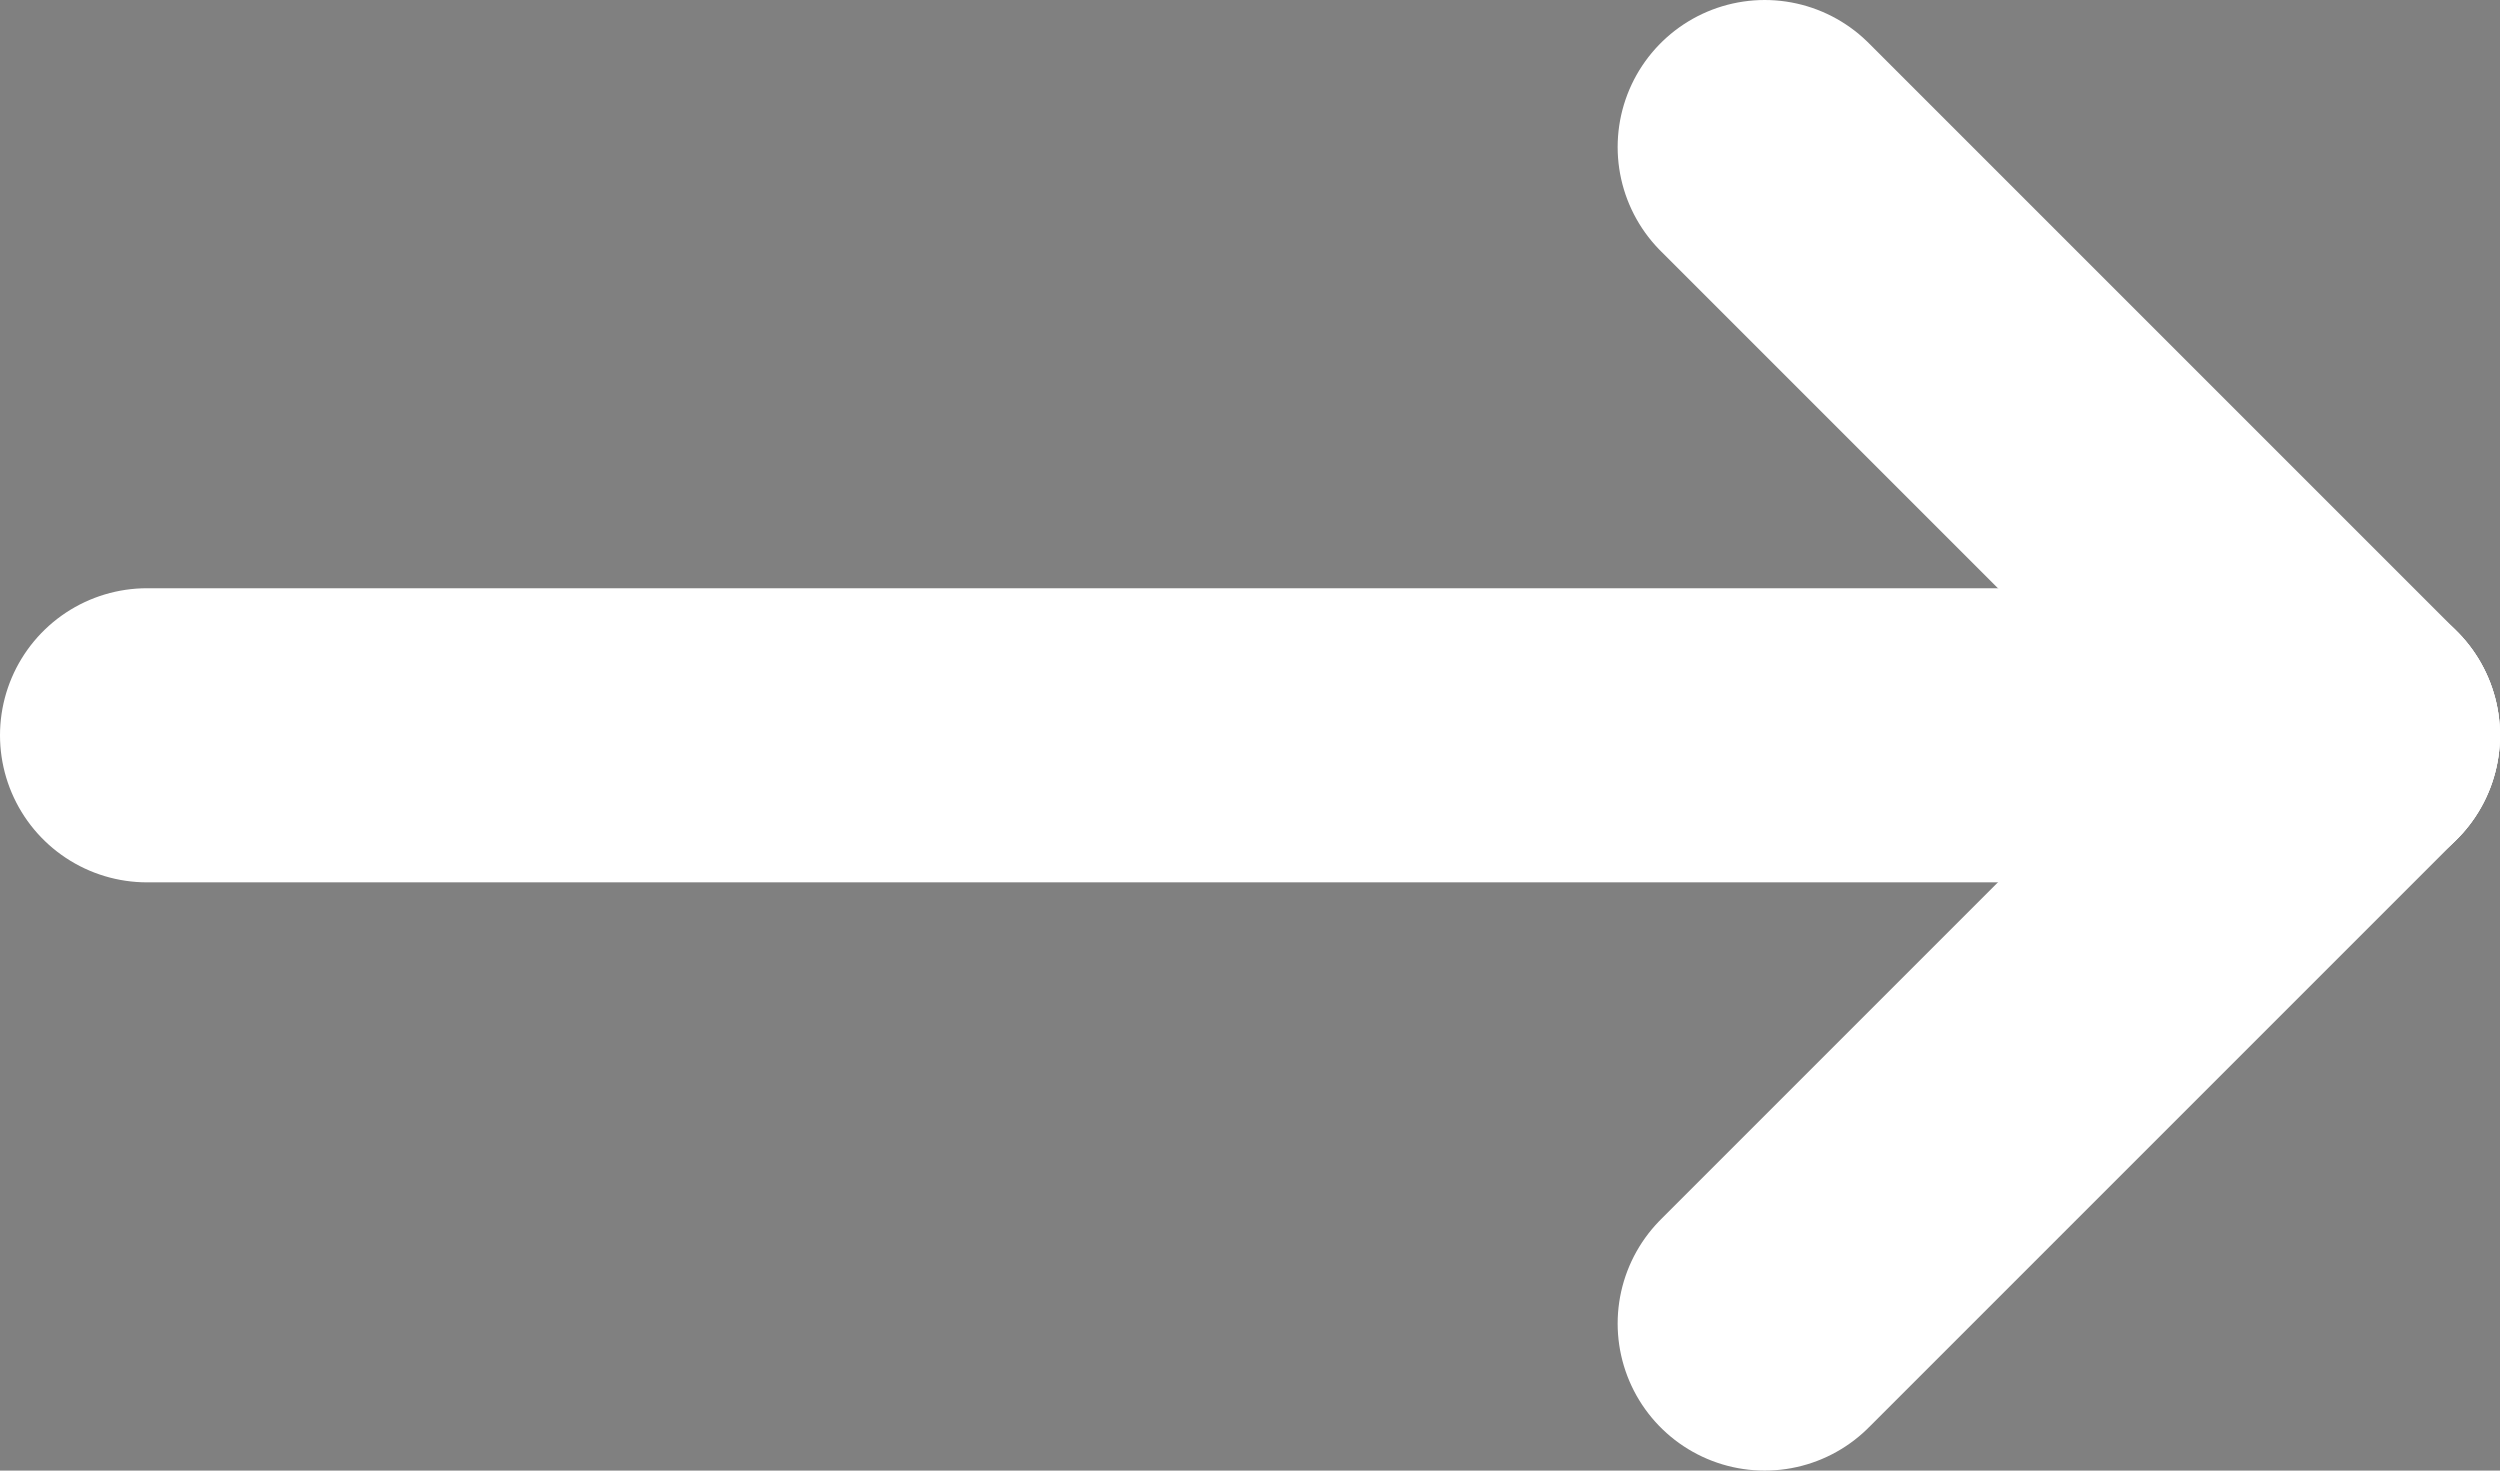
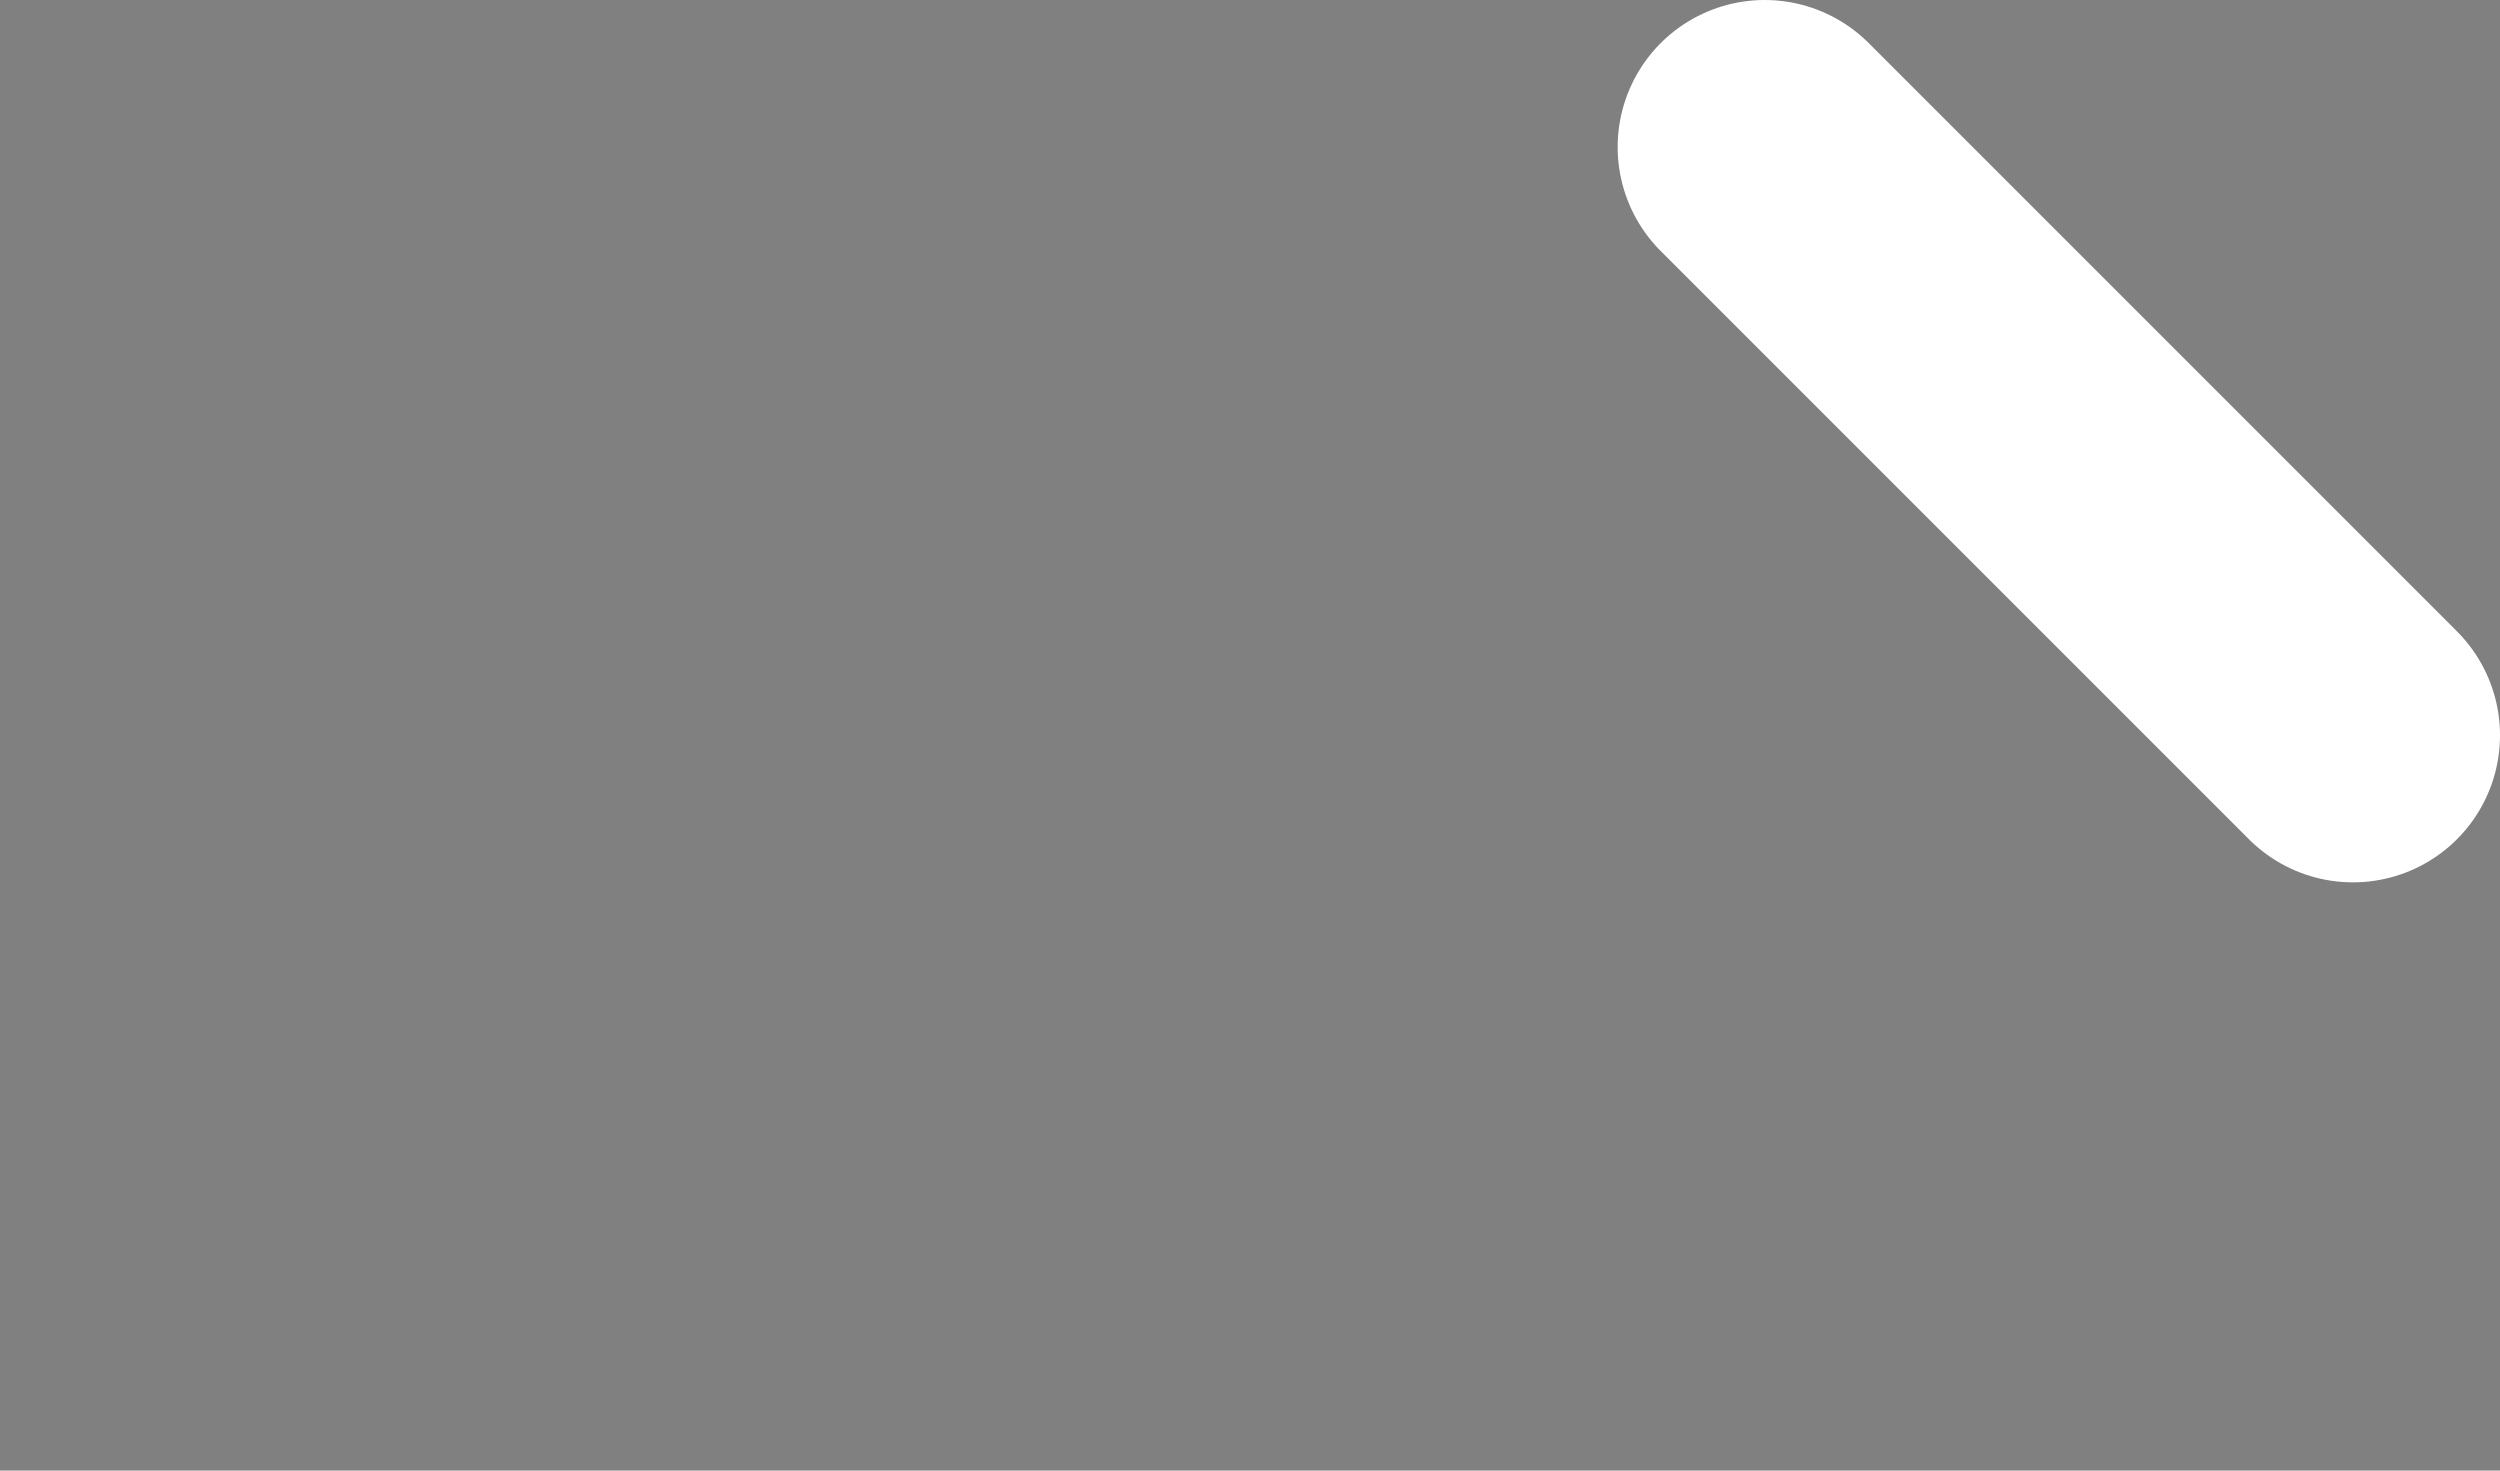
<svg xmlns="http://www.w3.org/2000/svg" width="17" height="10" viewBox="0 0 17 10">
  <rect x="0" y="0" width="17" height="10" fill="#808080" stroke="none" />
-   <path d="M 1 5 L 16 5" stroke-width="2" stroke-linecap="round" stroke-miterlimit="10" stroke="#FFFFFF" />
  <path d="M 12 1 L 16 5" stroke-width="2" stroke-linecap="round" stroke-miterlimit="10" stroke="#FFFFFF" />
-   <path d="M 12 9 L 16 5" stroke-width="2" stroke-linecap="round" stroke-miterlimit="10" stroke="#FFFFFF" />
</svg>